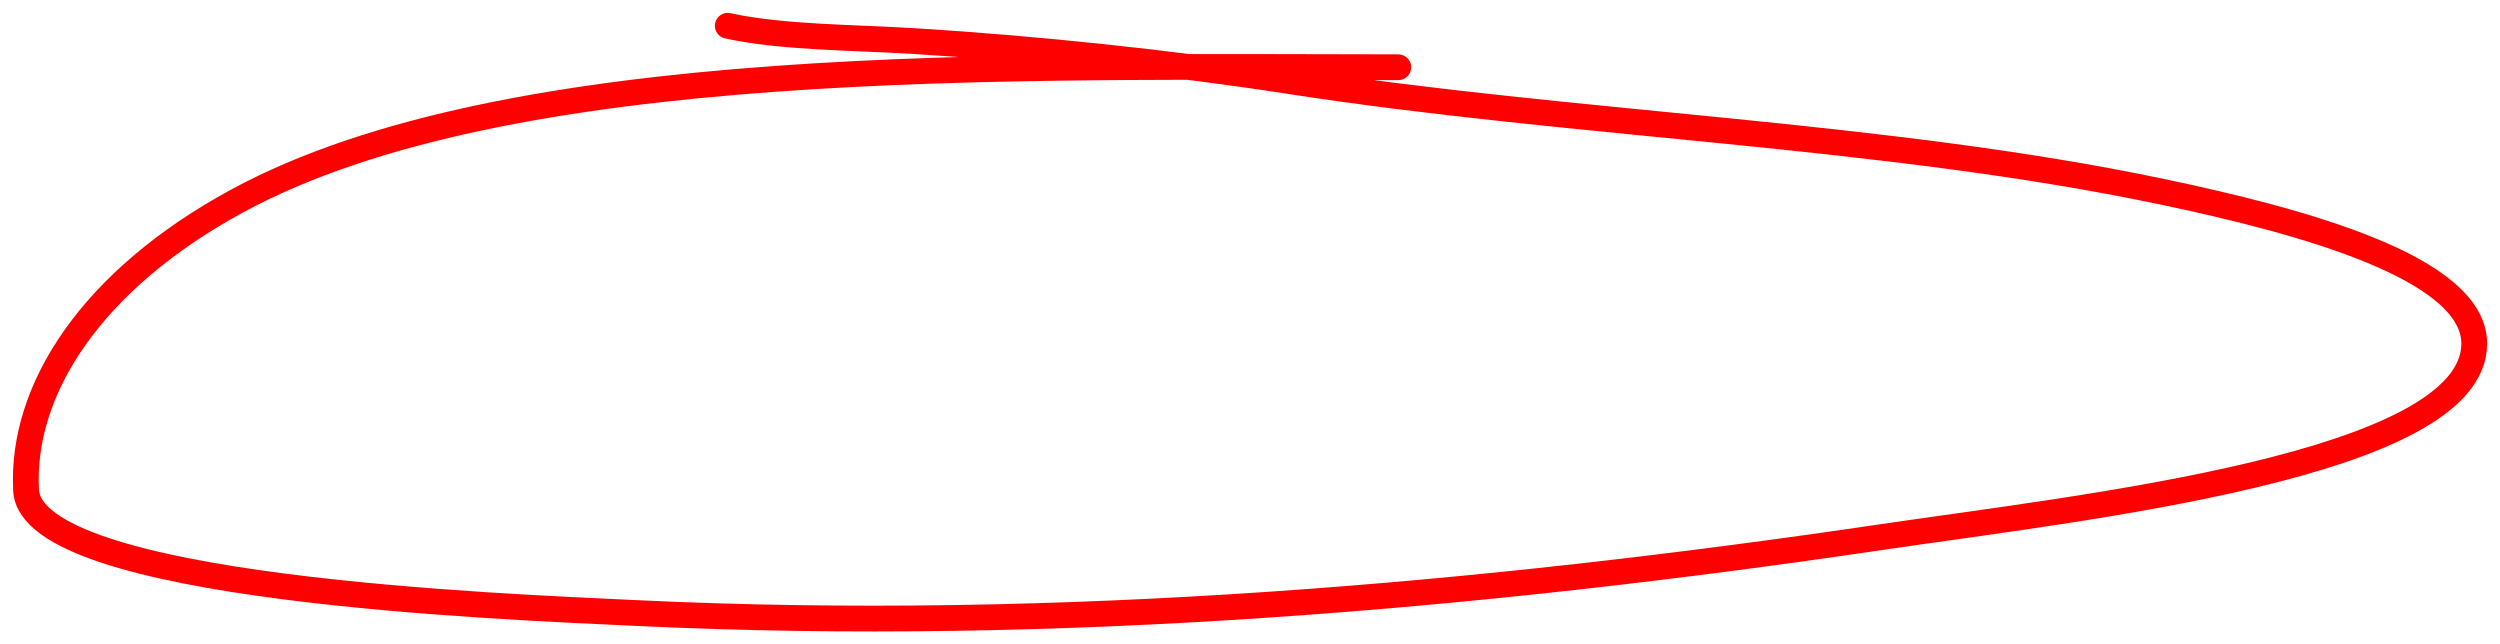
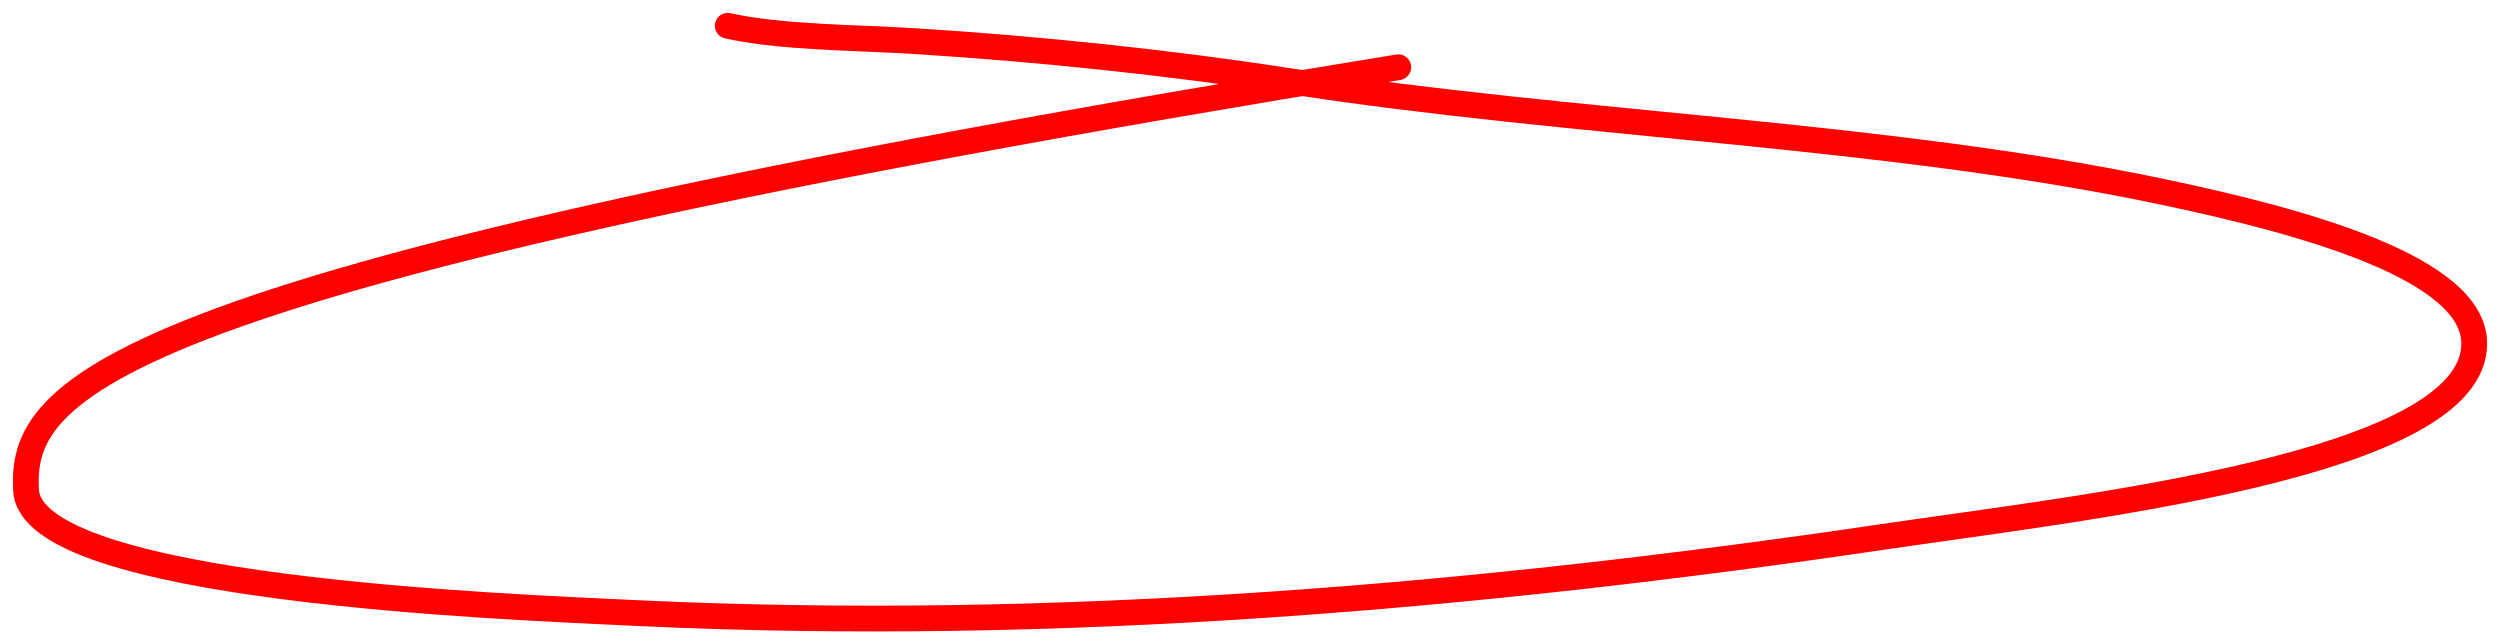
<svg xmlns="http://www.w3.org/2000/svg" width="97" height="25" viewBox="0 0 97 25" fill="none">
-   <path id="destaque-linha" d="M54.253 2.609C39.342 2.609 19.749 2.079 9.212 7.792C3.575 10.848 0.805 15.097 1.011 19.021C1.212 22.856 19.448 23.536 24.741 23.788C41.114 24.565 57.525 23.126 73.009 20.838C80.815 19.686 96 18.061 96 13.332C96 10.387 89.304 8.575 83.866 7.434C73.132 5.181 61.09 4.862 50.018 3.145C45.447 2.436 40.298 1.895 35.497 1.596C33.149 1.449 30.321 1.462 28.237 1" stroke="#FF0000" stroke-linecap="round" />
+   <path id="destaque-linha" d="M54.253 2.609C3.575 10.848 0.805 15.097 1.011 19.021C1.212 22.856 19.448 23.536 24.741 23.788C41.114 24.565 57.525 23.126 73.009 20.838C80.815 19.686 96 18.061 96 13.332C96 10.387 89.304 8.575 83.866 7.434C73.132 5.181 61.09 4.862 50.018 3.145C45.447 2.436 40.298 1.895 35.497 1.596C33.149 1.449 30.321 1.462 28.237 1" stroke="#FF0000" stroke-linecap="round" />
</svg>